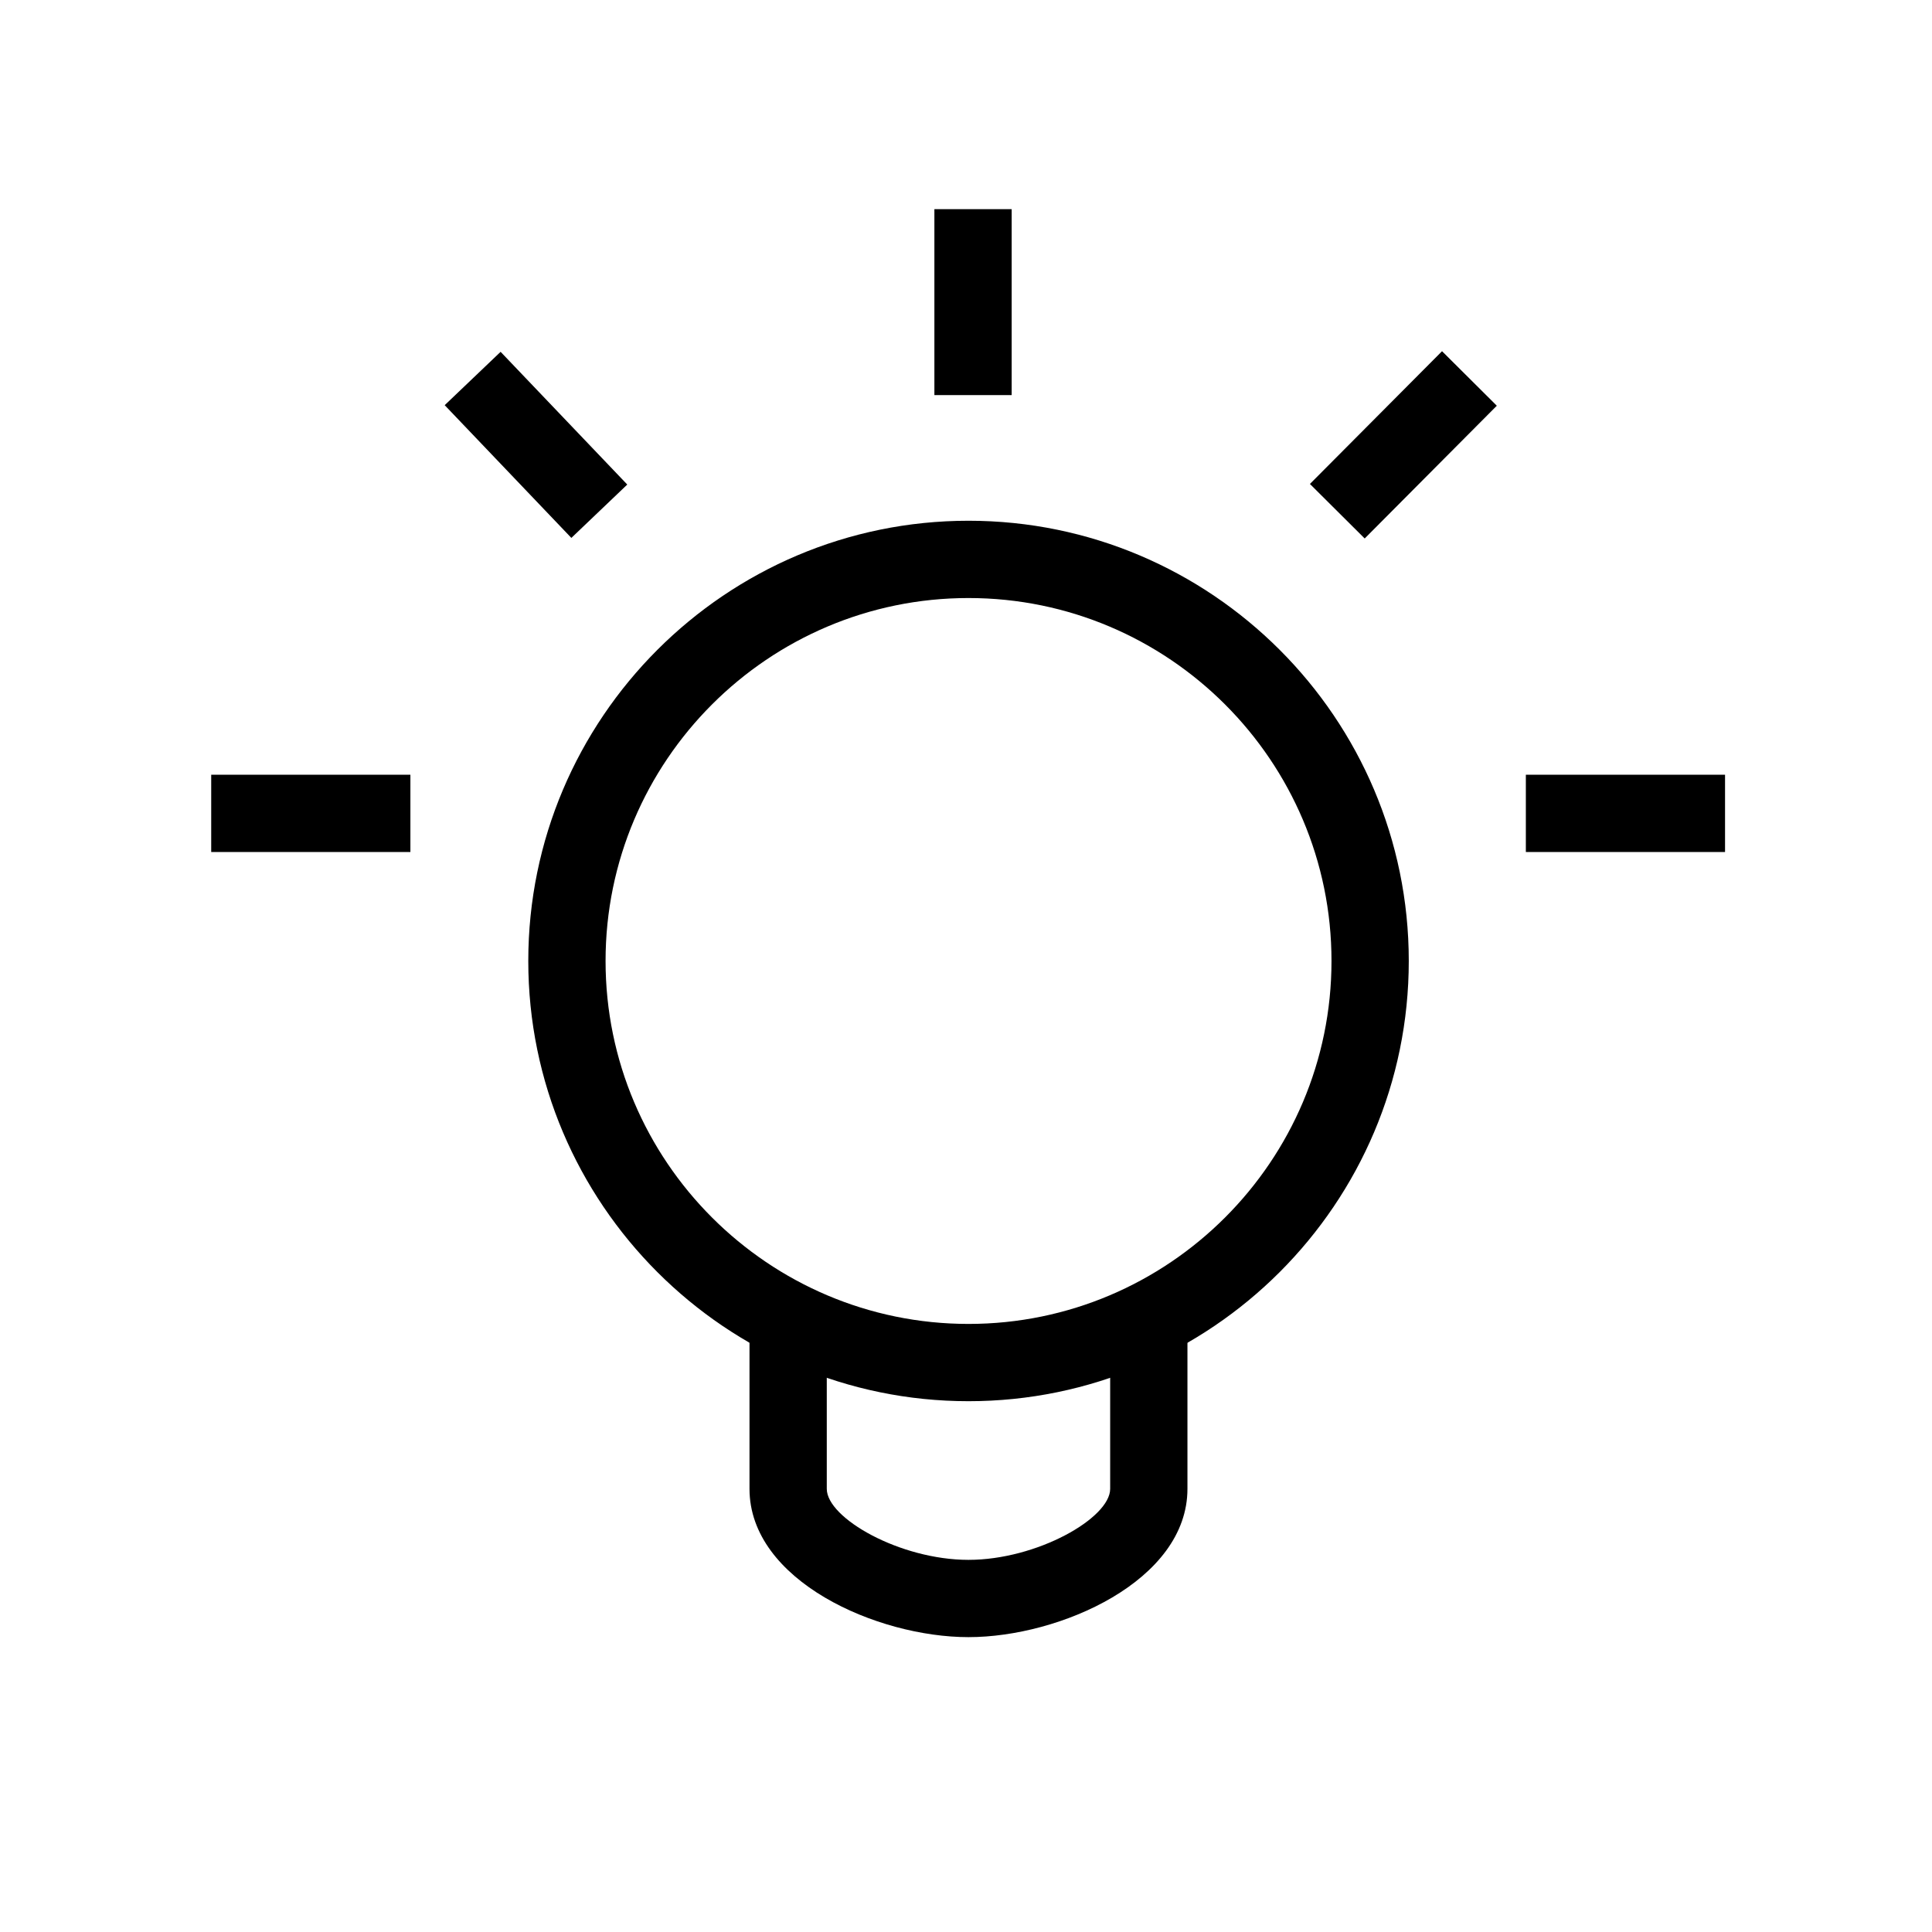
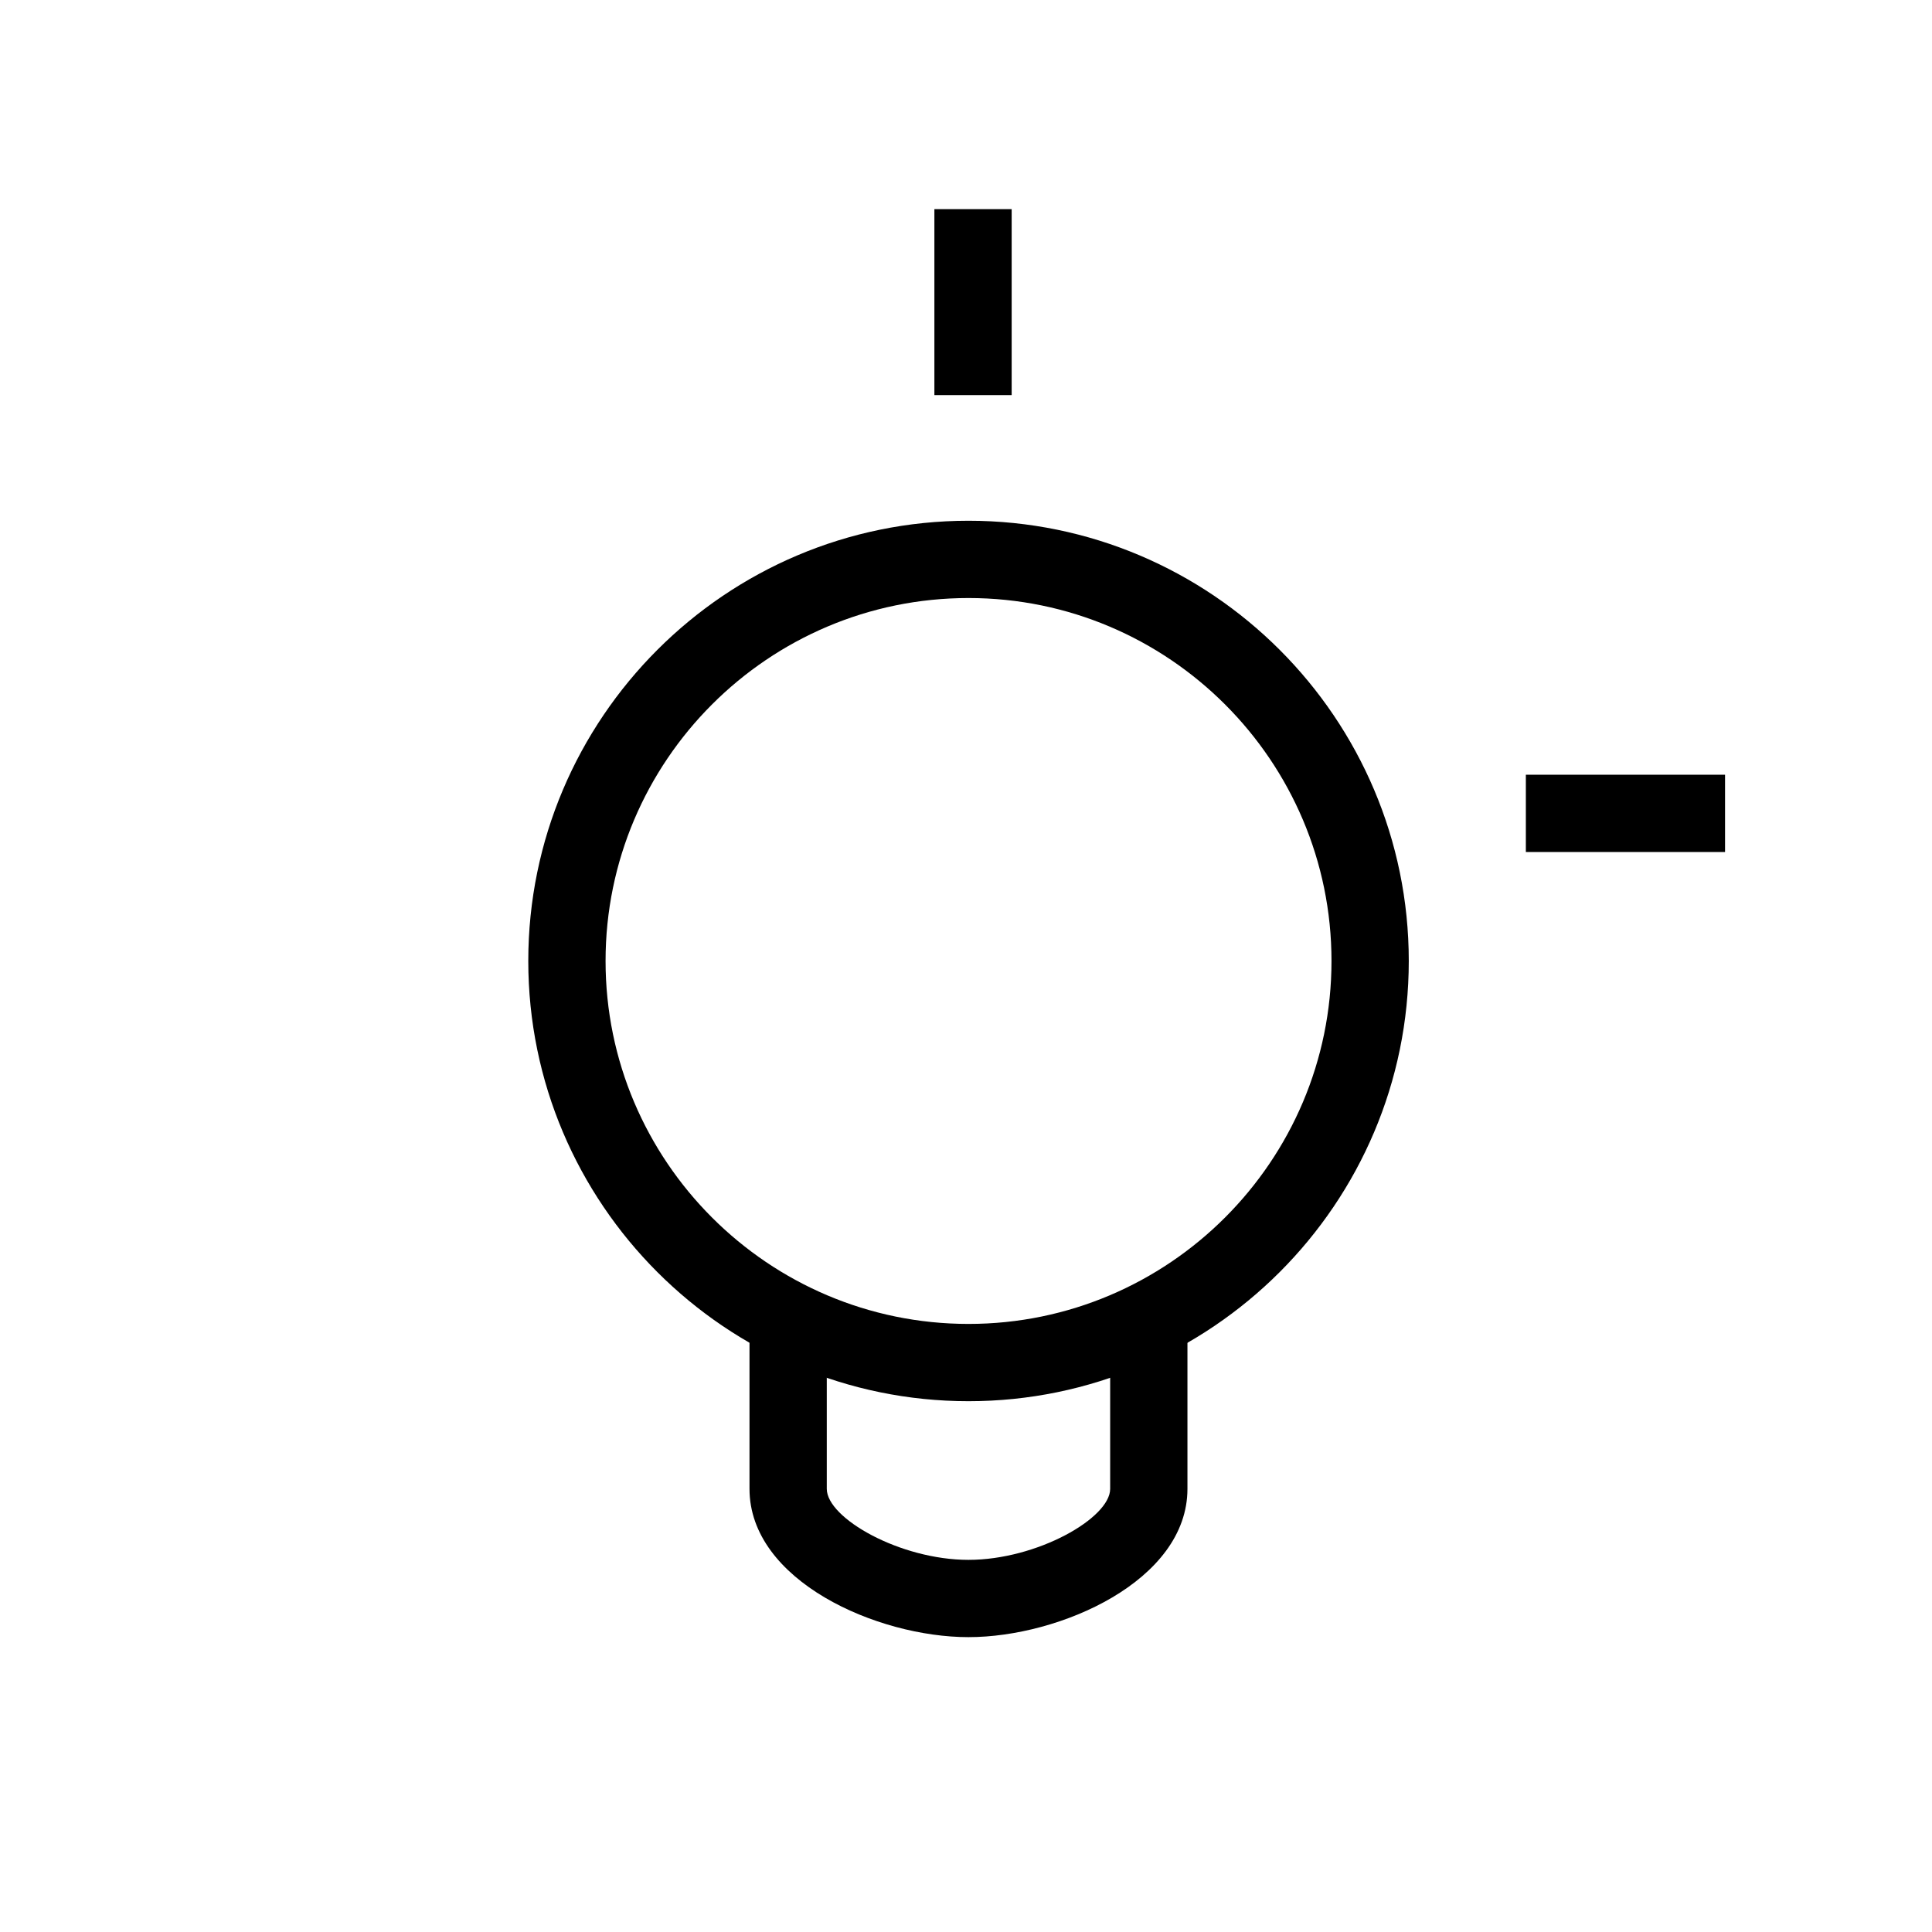
<svg xmlns="http://www.w3.org/2000/svg" version="1.1" width="1024" height="1024" viewBox="0 0 1024 1024">
  <g id="icomoon-ignore">
</g>
  <path d="M513.331 742.666c-128.655 0-233.329-104.673-233.329-233.329s104.673-233.329 233.329-233.329c128.676 0 233.349 104.673 233.349 233.329 0 128.635-104.673 233.329-233.349 233.329zM513.331 316.969c-106.066 0-192.369 86.303-192.369 192.369s86.303 192.369 192.369 192.369c106.086 0 192.389-86.303 192.389-192.369s-86.303-192.369-192.389-192.369z" />
  <path d="M513.311 867.717c-48.456 0-116.060-29.901-116.060-78.602v-95.15h40.96v95.15c0 15.544 38.83 37.642 75.1 37.642s75.1-22.098 75.1-37.642v-95.15h40.96v95.15c0 48.701-67.584 78.602-116.060 78.602z" />
-   <path d="M265.333 186.472l67.134 70.352-29.635 28.279-67.134-70.352 29.635-28.279z" />
-   <path d="M111.944 410.624h105.574v40.96h-105.574v-40.96z" />
  <path d="M808.735 410.624h105.574v40.96h-105.574v-40.96z" />
-   <path d="M764.308 186.149l29.032 28.893-70.023 70.36-29.032-28.893 70.023-70.36z" />
+   <path d="M764.308 186.149z" />
  <path d="M495.247 110.858h40.96v98.55h-40.96v-98.55z" />
</svg>